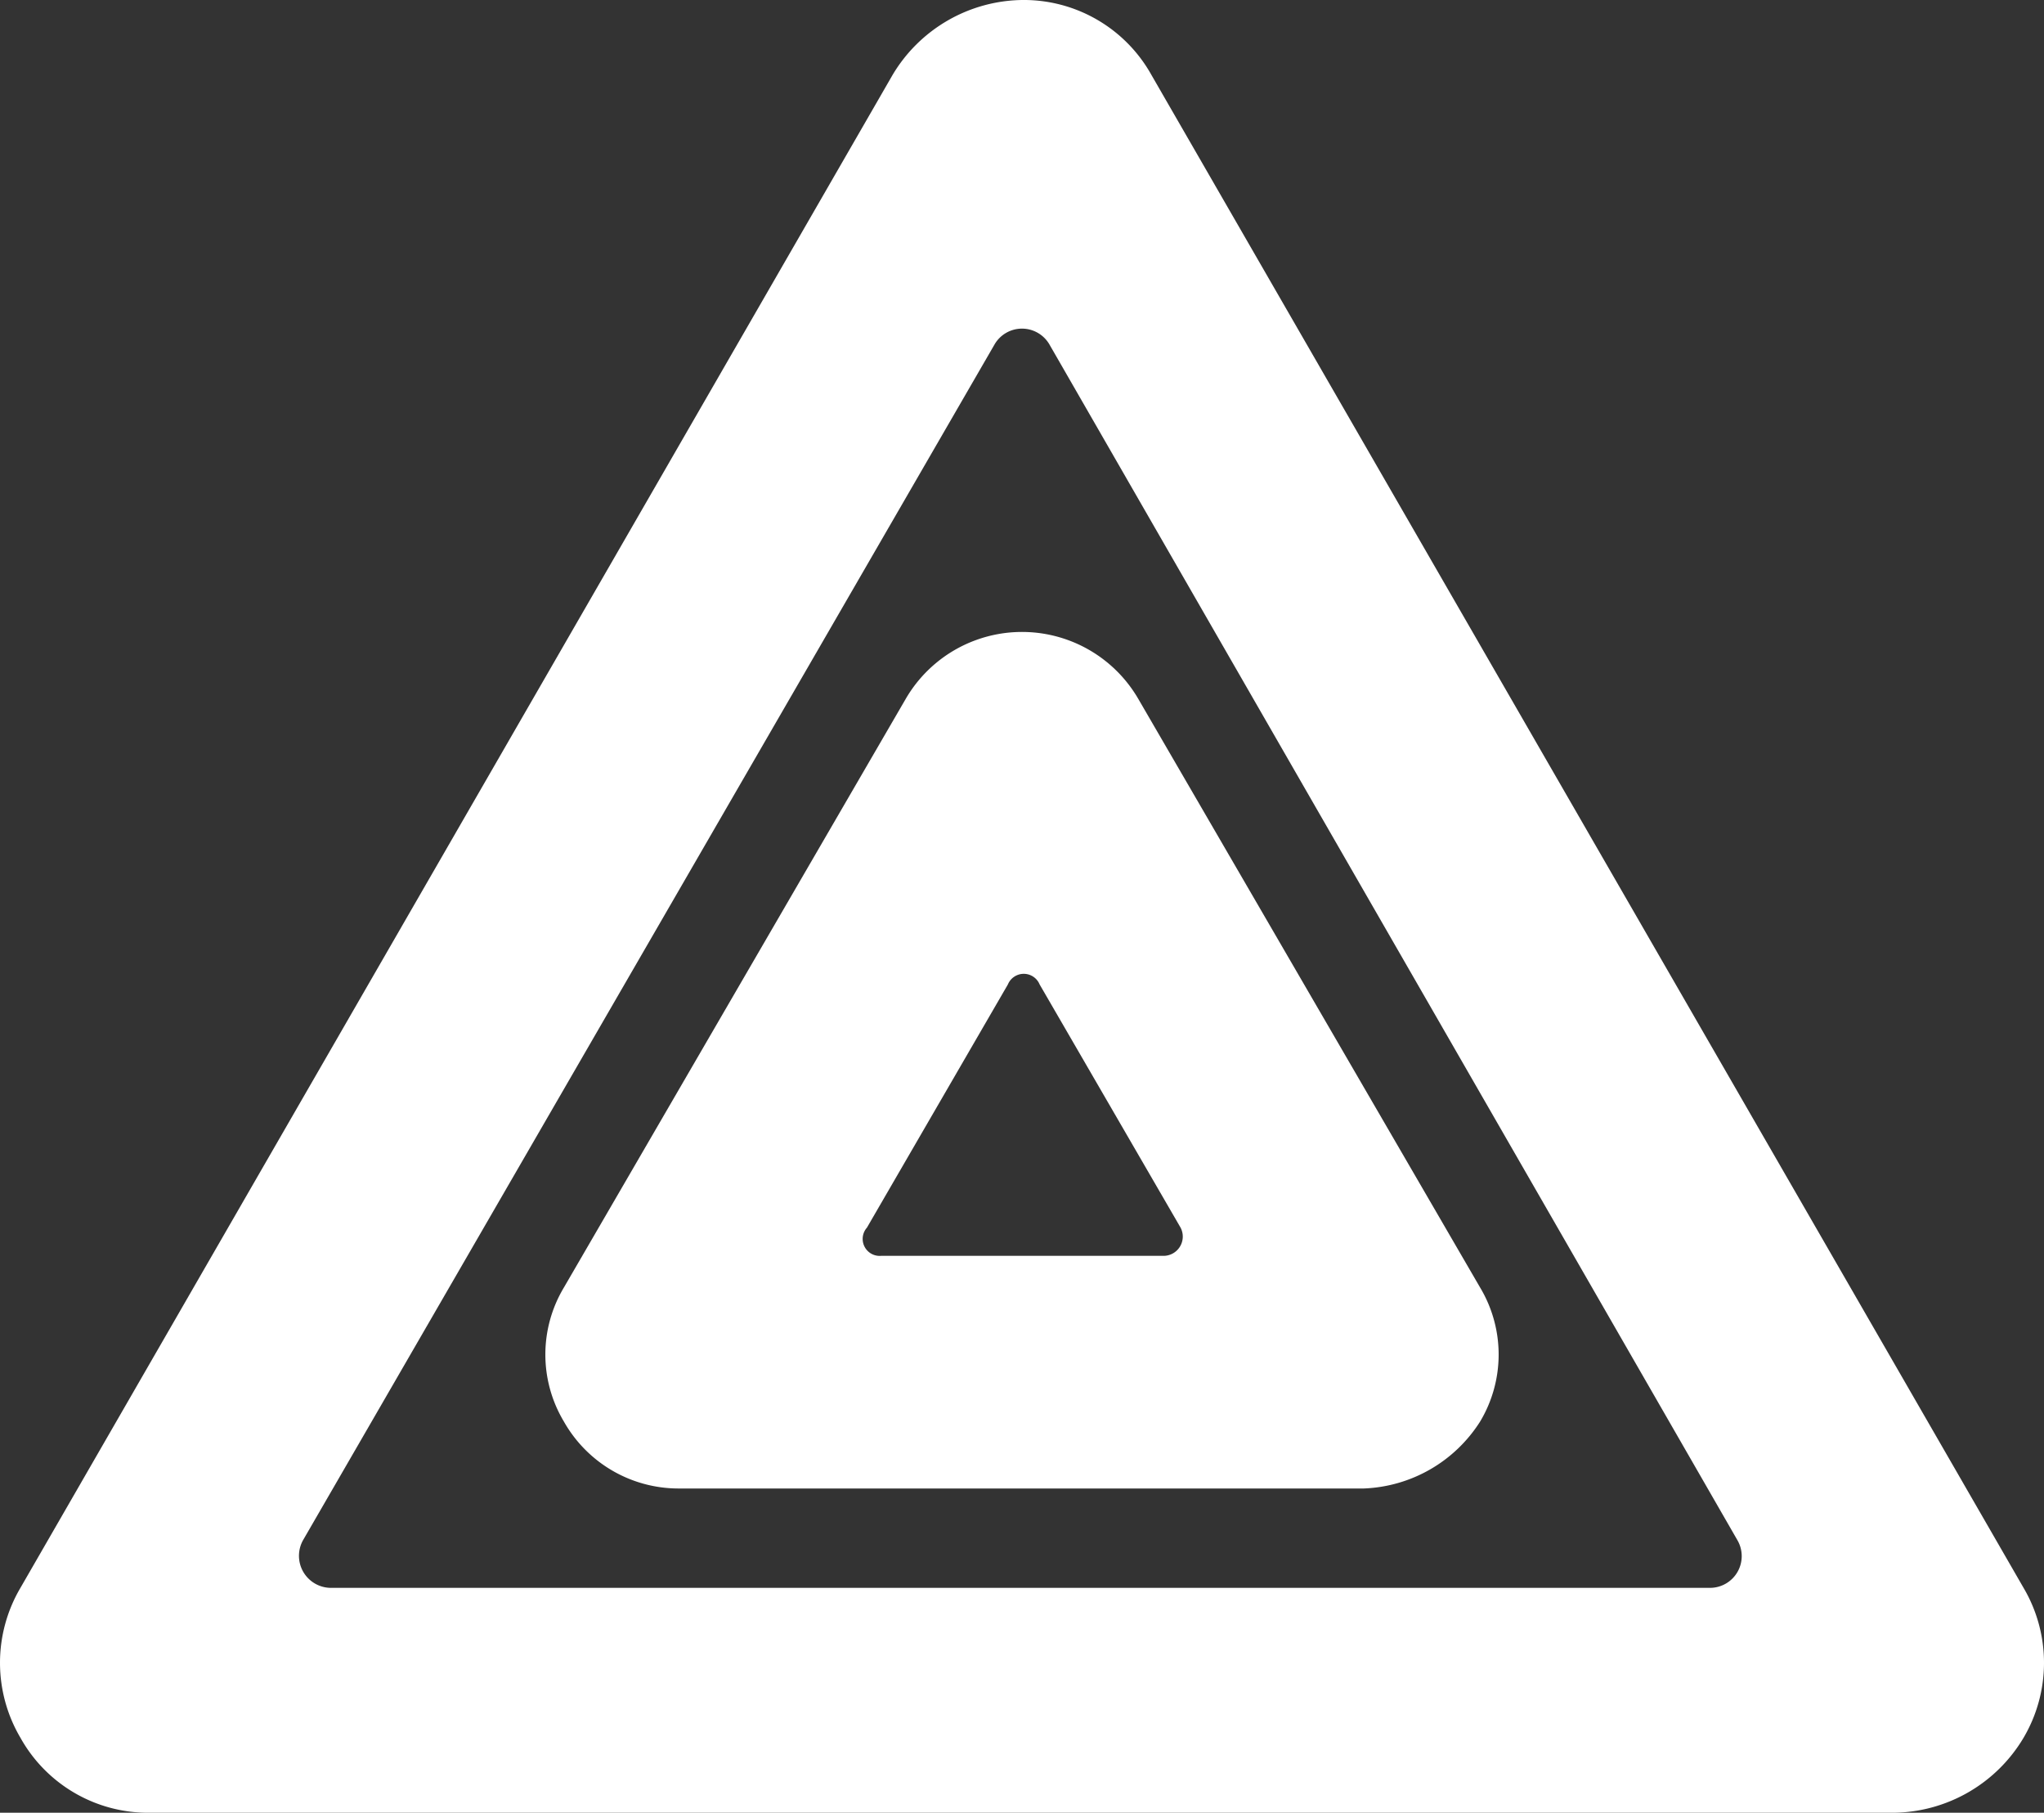
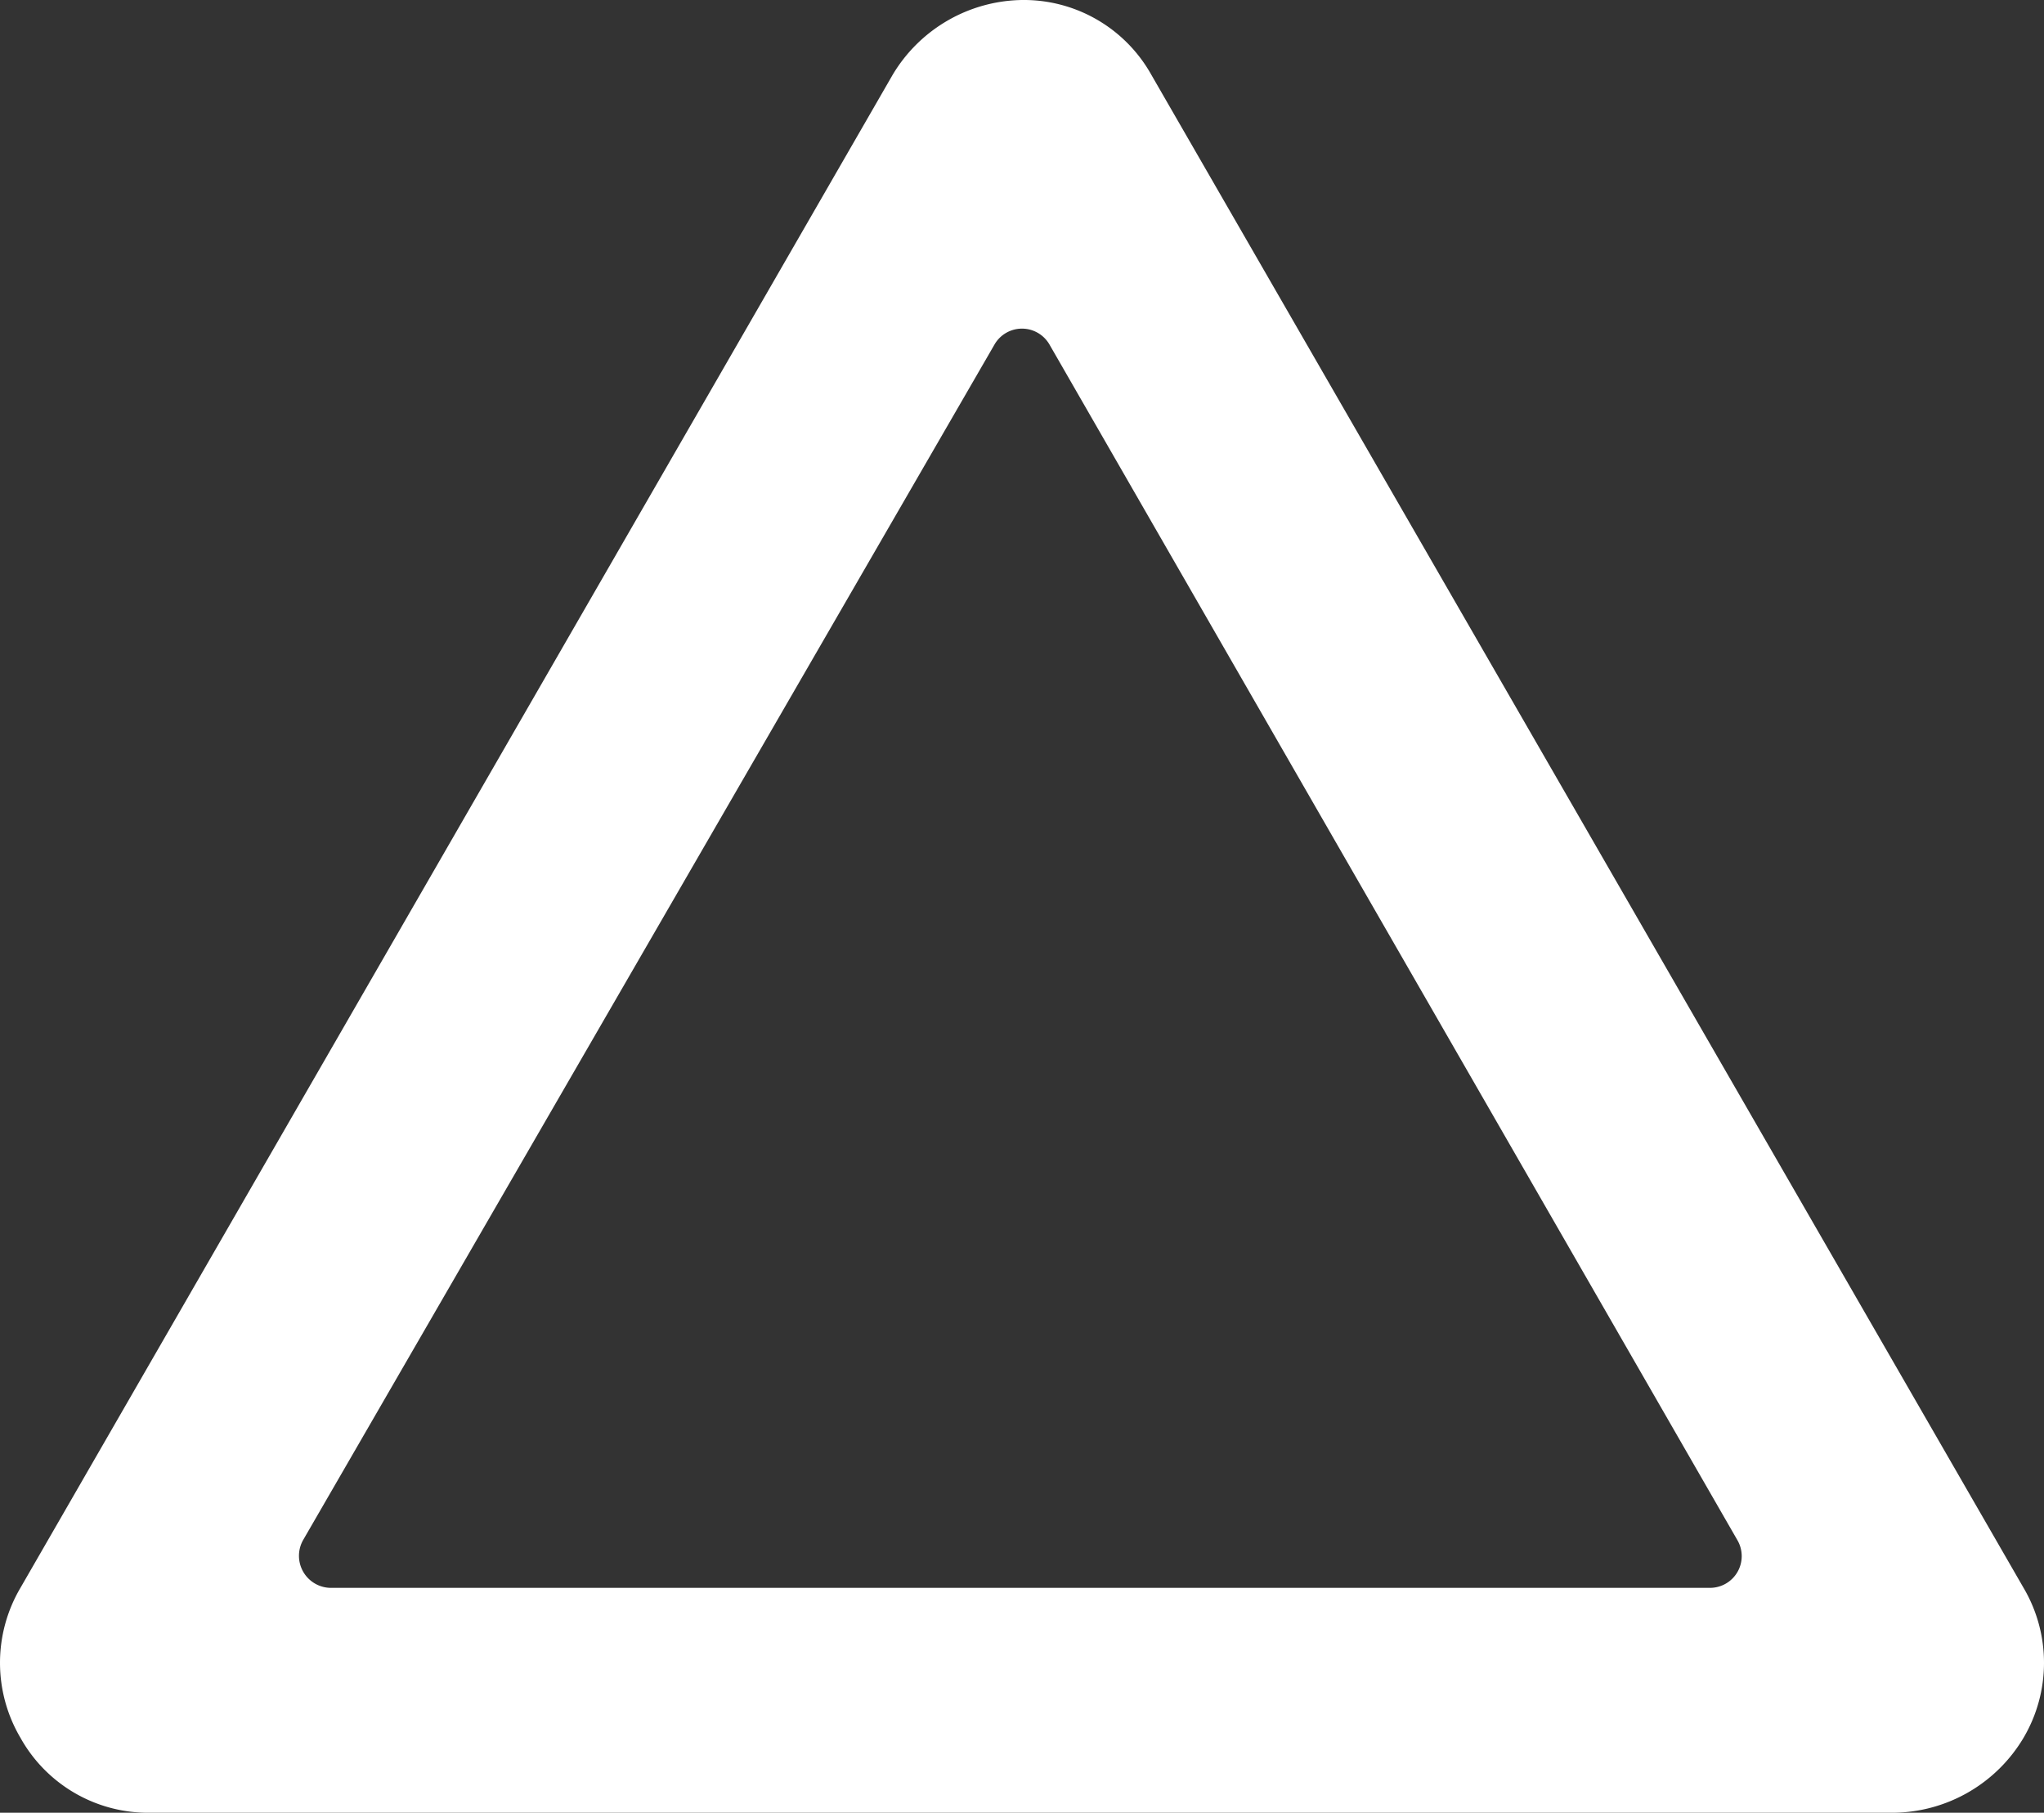
<svg xmlns="http://www.w3.org/2000/svg" id="hazzard-lights" width="58" height="51.427" viewBox="0 0 58 51.427">
  <rect x="0" y="0" width="58" height="51.427" fill="#333333" stroke="none" />
  <g id="Group_68" data-name="Group 68" transform="translate(0 0)">
    <path id="Path_194" data-name="Path 194" d="M53.747,54.827H4.253A4.145,4.145,0,0,1,.58,52.7a4.189,4.189,0,0,1,0-4.253L25.327,5.527A4.348,4.348,0,0,1,29,3.4a4.145,4.145,0,0,1,3.673,2.127L57.42,48.447a4.188,4.188,0,0,1,0,4.253A4.348,4.348,0,0,1,53.747,54.827Zm-44.37-6.38h39.15a.9.9,0,0,0,.773-1.353L29.773,13.163a.9.9,0,0,0-1.547,0L8.6,47.093A.909.909,0,0,0,9.377,48.447Z" transform="translate(0 -3.4)" fill="#fff" />
  </g>
  <g id="Group_69" data-name="Group 69" transform="translate(15.475 17.928)">
-     <path id="Path_195" data-name="Path 195" d="M39.7,46.8H20.3A3.74,3.74,0,0,1,17,44.9a3.7,3.7,0,0,1,0-3.8l9.7-16.7a3.816,3.816,0,0,1,6.6,0L43,41.1a3.7,3.7,0,0,1,0,3.8A4.093,4.093,0,0,1,39.7,46.8ZM26,40.2h8a.547.547,0,0,0,.5-.8l-4-6.9a.487.487,0,0,0-.9,0l-4,6.9A.482.482,0,0,0,26,40.2Z" transform="translate(-16.475 -22.5)" fill="#fff" />
-   </g>
+     </g>
</svg>